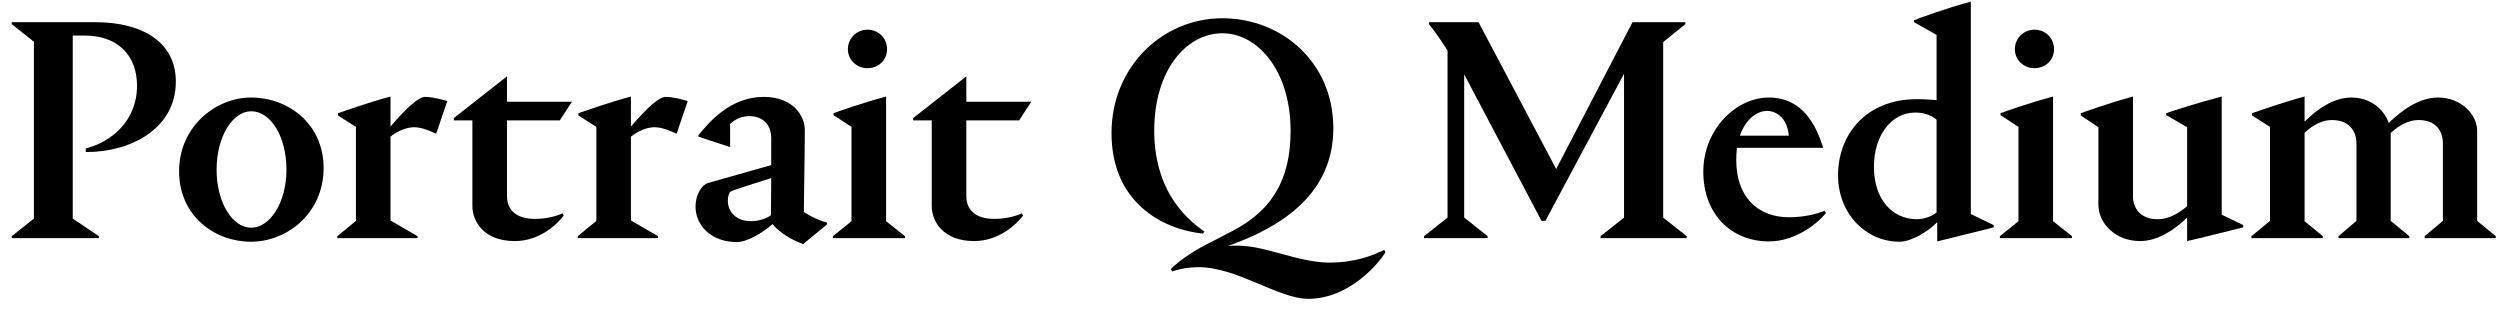
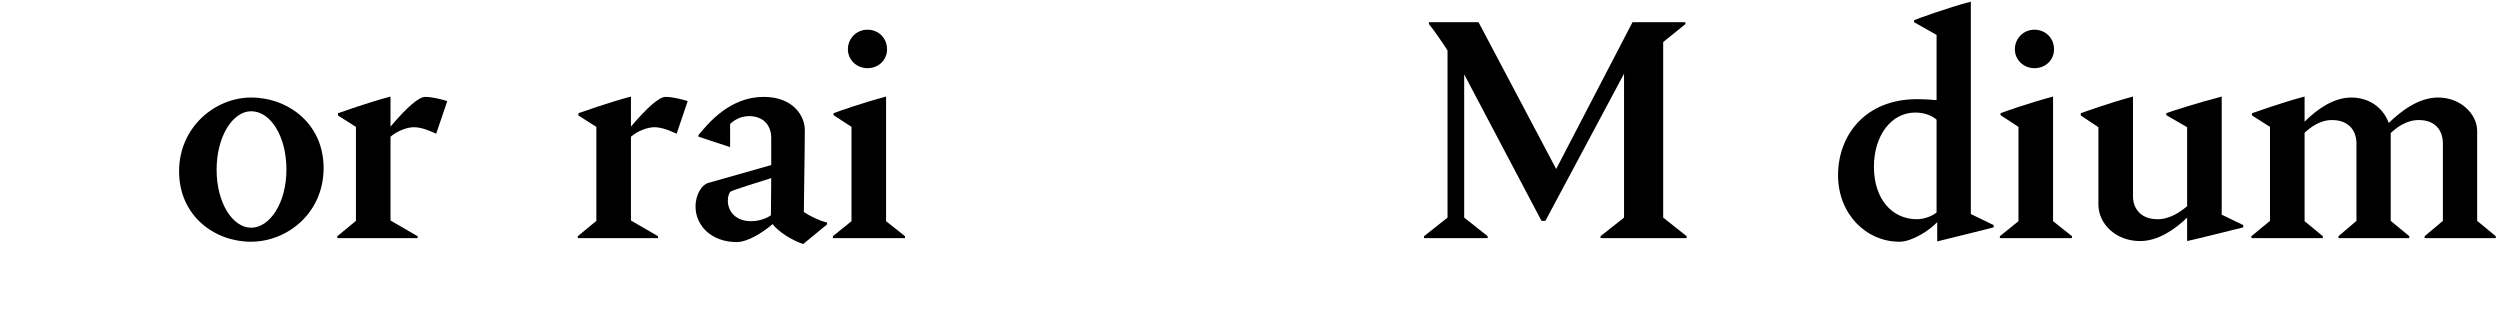
<svg xmlns="http://www.w3.org/2000/svg" xmlns:xlink="http://www.w3.org/1999/xlink" width="1961.766pt" height="256pt" viewBox="0 0 1961.766 256" version="1.1">
  <defs>
    <g>
      <symbol overflow="visible" id="glyph0-0">
        <path style="stroke:none;" d="" />
      </symbol>
      <symbol overflow="visible" id="glyph0-1">
-         <path style="stroke:none;" d="M 137.984 -122.875 C 137.984 -153.344 112.391 -169.469 74.75 -169.469 L 9.219 -169.469 L 9.219 -167.938 L 26.625 -154.109 L 26.625 -15.359 L 9.219 -1.531 L 9.219 0 L 77.562 0 L 77.562 -1.531 L 57.094 -15.359 L 57.094 -158.969 L 66.562 -158.969 C 92.156 -158.969 107.516 -143.609 107.516 -119.547 C 107.516 -91.641 86.781 -75.266 67.328 -70.406 L 67.328 -67.578 C 101.891 -67.328 137.984 -85.5 137.984 -122.875 Z M 137.984 -122.875 " />
-       </symbol>
+         </symbol>
      <symbol overflow="visible" id="glyph0-2">
        <path style="stroke:none;" d="M 6.141 -52.484 C 6.141 -17.406 34.047 2.812 62.469 2.812 C 91.141 2.812 119.547 -19.719 119.547 -55.047 C 119.547 -89.859 91.641 -110.344 62.719 -110.344 C 34.297 -110.344 6.141 -87.047 6.141 -52.484 Z M 35.578 -53.766 C 35.578 -79.609 48.125 -99.578 62.719 -99.578 C 77.828 -99.578 90.375 -80.125 90.375 -53.766 C 90.375 -27.641 77.312 -8.188 62.719 -8.188 C 48.125 -8.188 35.578 -27.641 35.578 -53.766 Z M 35.578 -53.766 " />
      </symbol>
      <symbol overflow="visible" id="glyph0-3">
        <path style="stroke:none;" d="M 67.578 -1.531 L 46.344 -13.828 L 46.344 -79.609 C 51.719 -84.219 59.391 -87.047 64.766 -87.047 C 71.422 -87.047 78.844 -83.453 82.172 -81.922 L 90.875 -107.516 C 87.812 -108.547 79.609 -110.844 73.469 -110.844 C 68.609 -110.844 59.391 -102.906 46.344 -87.547 L 46.344 -111.109 C 27.906 -106.234 7.688 -98.812 5.125 -98.047 L 5.125 -96.25 L 19.203 -87.297 L 19.203 -13.562 L 4.609 -1.531 L 4.609 0 L 67.578 0 Z M 67.578 -1.531 " />
      </symbol>
      <symbol overflow="visible" id="glyph0-4">
-         <path style="stroke:none;" d="M 50.172 2.297 C 69.625 2.297 83.203 -10.75 88.578 -17.656 L 87.547 -19.453 C 83.453 -17.406 75.016 -15.109 66.047 -15.109 C 49.656 -15.109 44.031 -23.547 44.031 -33.031 L 44.031 -92.422 L 85.5 -92.422 L 94.969 -107.016 L 44.031 -107.016 L 44.031 -126.969 L 2.297 -94.203 L 2.297 -92.422 L 16.891 -92.422 L 16.891 -25.344 C 16.891 -12.797 26.109 2.297 50.172 2.297 Z M 50.172 2.297 " />
-       </symbol>
+         </symbol>
      <symbol overflow="visible" id="glyph0-5">
        <path style="stroke:none;" d="M 91.641 4.609 L 110.344 -10.75 L 110.344 -12.281 C 103.938 -13.828 97.281 -17.156 92.156 -20.484 C 92.156 -27.391 92.922 -70.141 92.922 -84.734 C 92.922 -96 83.719 -110.844 60.672 -110.844 C 34.047 -110.844 17.406 -90.375 9.469 -80.891 L 9.469 -79.609 L 34.297 -71.422 L 34.297 -89.594 C 35.844 -91.141 41.219 -95.75 49.156 -95.75 C 60.672 -95.75 66.562 -88.312 66.562 -78.594 L 66.562 -57.344 L 16.891 -43.266 C 12.547 -41.984 7.172 -34.812 7.172 -24.828 C 7.172 -9.734 19.719 3.078 39.422 3.078 C 47.875 3.078 59.641 -4.094 67.578 -11.016 C 72.453 -4.859 82.438 1.531 91.641 4.609 Z M 50.688 -13.312 C 38.906 -13.312 32.516 -20.734 32.516 -29.438 C 32.516 -32.766 33.531 -35.844 34.812 -36.609 C 36.359 -37.625 56.578 -44.031 66.562 -47.109 C 66.562 -35.844 66.297 -24.312 66.297 -17.922 C 64.25 -16.391 58.375 -13.312 50.688 -13.312 Z M 50.688 -13.312 " />
      </symbol>
      <symbol overflow="visible" id="glyph0-6">
        <path style="stroke:none;" d="M 16.391 -148.219 C 16.391 -139.781 23.297 -133.375 31.75 -133.375 C 40.453 -133.375 47.109 -139.781 47.109 -148.219 C 47.109 -156.922 40.453 -163.578 31.75 -163.578 C 23.297 -163.578 16.391 -156.922 16.391 -148.219 Z M 61.188 0 L 61.188 -1.531 L 46.344 -13.312 L 46.344 -111.109 C 27.906 -106.234 7.688 -99.078 5.125 -98.047 L 5.125 -96.516 L 19.203 -87.297 L 19.203 -13.312 L 4.609 -1.531 L 4.609 0 Z M 61.188 0 " />
      </symbol>
      <symbol overflow="visible" id="glyph0-7">
-         <path style="stroke:none;" d="" />
-       </symbol>
+         </symbol>
      <symbol overflow="visible" id="glyph0-8">
-         <path style="stroke:none;" d="M 163.578 47.609 C 196.094 47.609 219.141 19.453 224.25 11.016 L 223.234 9.219 C 214.781 13.312 200.953 19.203 179.969 19.203 C 154.875 18.938 129.797 5.625 107.516 5.891 C 104.953 5.891 102.656 5.891 100.609 6.141 C 144.125 -9.219 183.297 -35.578 183.297 -86.266 C 183.297 -137.984 142.844 -172.547 96.25 -172.547 C 48.641 -172.547 9.219 -133.891 9.219 -82.438 C 9.219 -28.672 48.391 -6.906 80.891 -3.578 L 82.172 -5.125 C 64 -17.656 42.75 -40.703 42.75 -84.484 C 42.75 -131.328 67.578 -160.766 96.25 -160.766 C 123.641 -160.766 149.766 -131.844 149.766 -83.969 C 149.766 -44.281 133.375 -24.312 114.172 -11.516 C 102.906 -4.094 85.5 3.328 74.234 10.234 C 65.031 15.875 57.859 21.766 55.812 24.312 L 56.828 26.109 C 60.422 24.828 68.359 22.781 77.562 22.781 C 107.781 22.781 140.281 47.609 163.578 47.609 Z M 163.578 47.609 " />
-       </symbol>
+         </symbol>
      <symbol overflow="visible" id="glyph0-9">
        <path style="stroke:none;" d="M 58.109 -1.531 L 39.688 -16.125 L 39.688 -128.516 L 100.359 -13.562 L 103.422 -13.562 L 165.125 -129.031 L 165.125 -16.125 L 146.688 -1.531 L 146.688 0 L 214.266 0 L 214.266 -1.531 L 195.844 -16.125 L 195.844 -153.859 L 213.25 -167.938 L 213.25 -169.469 L 171.781 -169.469 L 111.875 -54.266 L 50.938 -169.469 L 12.031 -169.469 L 12.031 -167.938 C 14.594 -165.125 24.062 -151.547 26.625 -147.203 L 26.625 -16.125 L 8.188 -1.531 L 8.188 0 L 58.109 0 Z M 58.109 -1.531 " />
      </symbol>
      <symbol overflow="visible" id="glyph0-10">
-         <path style="stroke:none;" d="M 56.312 -99.844 C 62.203 -99.844 71.938 -95.484 73.219 -80.391 L 34.812 -80.391 C 39.422 -93.438 48.125 -99.844 56.312 -99.844 Z M 102.406 -19.719 L 101.375 -21.5 C 95.234 -18.938 84.984 -16.391 73.469 -16.391 C 48.641 -16.391 32 -32.516 32 -61.188 C 32 -64.766 32.25 -67.844 32.516 -70.906 L 100.094 -70.906 L 100.094 -71.422 C 94.469 -88.828 83.969 -110.344 57.594 -110.344 C 31.484 -110.344 6.141 -84.984 6.141 -52.219 C 6.141 -18.688 28.156 2.562 57.594 2.562 C 79.109 2.562 96.516 -12.281 102.406 -19.719 Z M 102.406 -19.719 " />
-       </symbol>
+         </symbol>
      <symbol overflow="visible" id="glyph0-11">
        <path style="stroke:none;" d="M 68.609 -14.844 C 49.156 -14.844 34.812 -30.469 34.812 -56.062 C 34.812 -80.125 48.125 -98.562 67.328 -98.562 C 76.281 -98.562 82.172 -94.719 83.969 -92.922 L 83.969 -20.219 C 80.891 -17.406 74.234 -14.844 68.609 -14.844 Z M 83.969 -159.484 L 83.969 -108.281 C 81.156 -108.547 74.75 -109.062 68.609 -109.062 C 27.906 -109.062 6.656 -80.641 6.656 -49.406 C 6.656 -18.688 28.922 2.812 54.781 2.812 C 64.516 2.812 77.828 -5.625 84.484 -12.547 L 84.484 2.562 C 93.188 0.516 128.766 -8.453 128.766 -8.453 L 128.766 -10.234 L 110.844 -18.938 L 110.844 -185.594 C 92.422 -180.734 68.609 -172.031 66.297 -171.016 L 66.297 -169.469 Z M 83.969 -159.484 " />
      </symbol>
      <symbol overflow="visible" id="glyph0-12">
        <path style="stroke:none;" d="M 86.266 2.297 C 92.422 1.031 130.297 -8.453 130.297 -8.453 L 130.297 -10.234 L 113.406 -18.438 L 113.406 -111.109 C 94.469 -106.234 72.453 -99.078 69.891 -98.047 L 69.891 -96.516 L 86.266 -87.047 L 86.266 -25.094 C 81.406 -20.984 73.219 -14.844 62.969 -14.844 C 49.922 -14.844 43.781 -23.297 43.781 -32.766 L 43.781 -111.109 C 25.344 -106.234 5.125 -98.812 2.812 -98.047 L 2.812 -96.25 L 16.641 -87.047 L 16.641 -26.375 C 16.641 -11.516 29.953 2.297 49.406 2.297 C 63.234 2.297 76.547 -6.656 86.266 -16.125 Z M 86.266 2.297 " />
      </symbol>
      <symbol overflow="visible" id="glyph0-13">
        <path style="stroke:none;" d="M 60.672 -1.531 L 46.344 -13.312 L 46.344 -82.688 C 50.172 -86.266 57.859 -92.672 67.844 -92.672 C 81.156 -92.672 87.047 -84.219 87.047 -74.234 L 87.047 -13.562 L 72.953 -1.531 L 72.953 0 L 128.516 0 L 128.516 -1.531 L 113.922 -13.562 L 113.922 -82.438 C 118.016 -86.266 125.703 -92.672 135.938 -92.672 C 149.25 -92.672 154.875 -84.219 154.875 -74.234 L 154.875 -13.562 L 140.547 -1.531 L 140.547 0 L 196.359 0 L 196.359 -1.531 L 181.766 -13.562 L 181.766 -84.219 C 181.766 -96.766 169.469 -110.344 151.047 -110.344 C 135.938 -110.344 122.109 -99.844 112.391 -90.375 C 108.547 -101.125 98.297 -110.344 82.938 -110.344 C 69.125 -110.344 56.062 -101.125 46.344 -91.391 L 46.344 -111.109 C 27.906 -106.234 7.688 -98.812 5.125 -98.047 L 5.125 -96.25 L 19.203 -87.297 L 19.203 -13.562 L 4.609 -1.531 L 4.609 0 L 60.672 0 Z M 60.672 -1.531 " />
      </symbol>
    </g>
  </defs>
  <g id="surface1">
    <g style="fill:rgb(0%,0%,0%);fill-opacity:1;">
      <use xlink:href="#glyph0-1" x="0" y="186.875" />
      <use xlink:href="#glyph0-2" x="134.391" y="186.875" />
      <use xlink:href="#glyph0-3" x="260.094" y="186.875" />
      <use xlink:href="#glyph0-4" x="353.797" y="186.875" />
      <use xlink:href="#glyph0-3" x="448.766" y="186.875" />
      <use xlink:href="#glyph0-5" x="538.625" y="186.875" />
      <use xlink:href="#glyph0-6" x="648.969" y="186.875" />
      <use xlink:href="#glyph0-4" x="714.25" y="186.875" />
      <use xlink:href="#glyph0-7" x="809.219" y="186.875" />
      <use xlink:href="#glyph0-8" x="862.984" y="186.875" />
      <use xlink:href="#glyph0-7" x="1055.5" y="186.875" />
      <use xlink:href="#glyph0-9" x="1109.266" y="186.875" />
      <use xlink:href="#glyph0-10" x="1330.453" y="186.875" />
      <use xlink:href="#glyph0-11" x="1435.672" y="186.875" />
      <use xlink:href="#glyph0-6" x="1564.703" y="186.875" />
      <use xlink:href="#glyph0-12" x="1629.984" y="186.875" />
      <use xlink:href="#glyph0-13" x="1762.078" y="186.875" />
    </g>
  </g>
</svg>